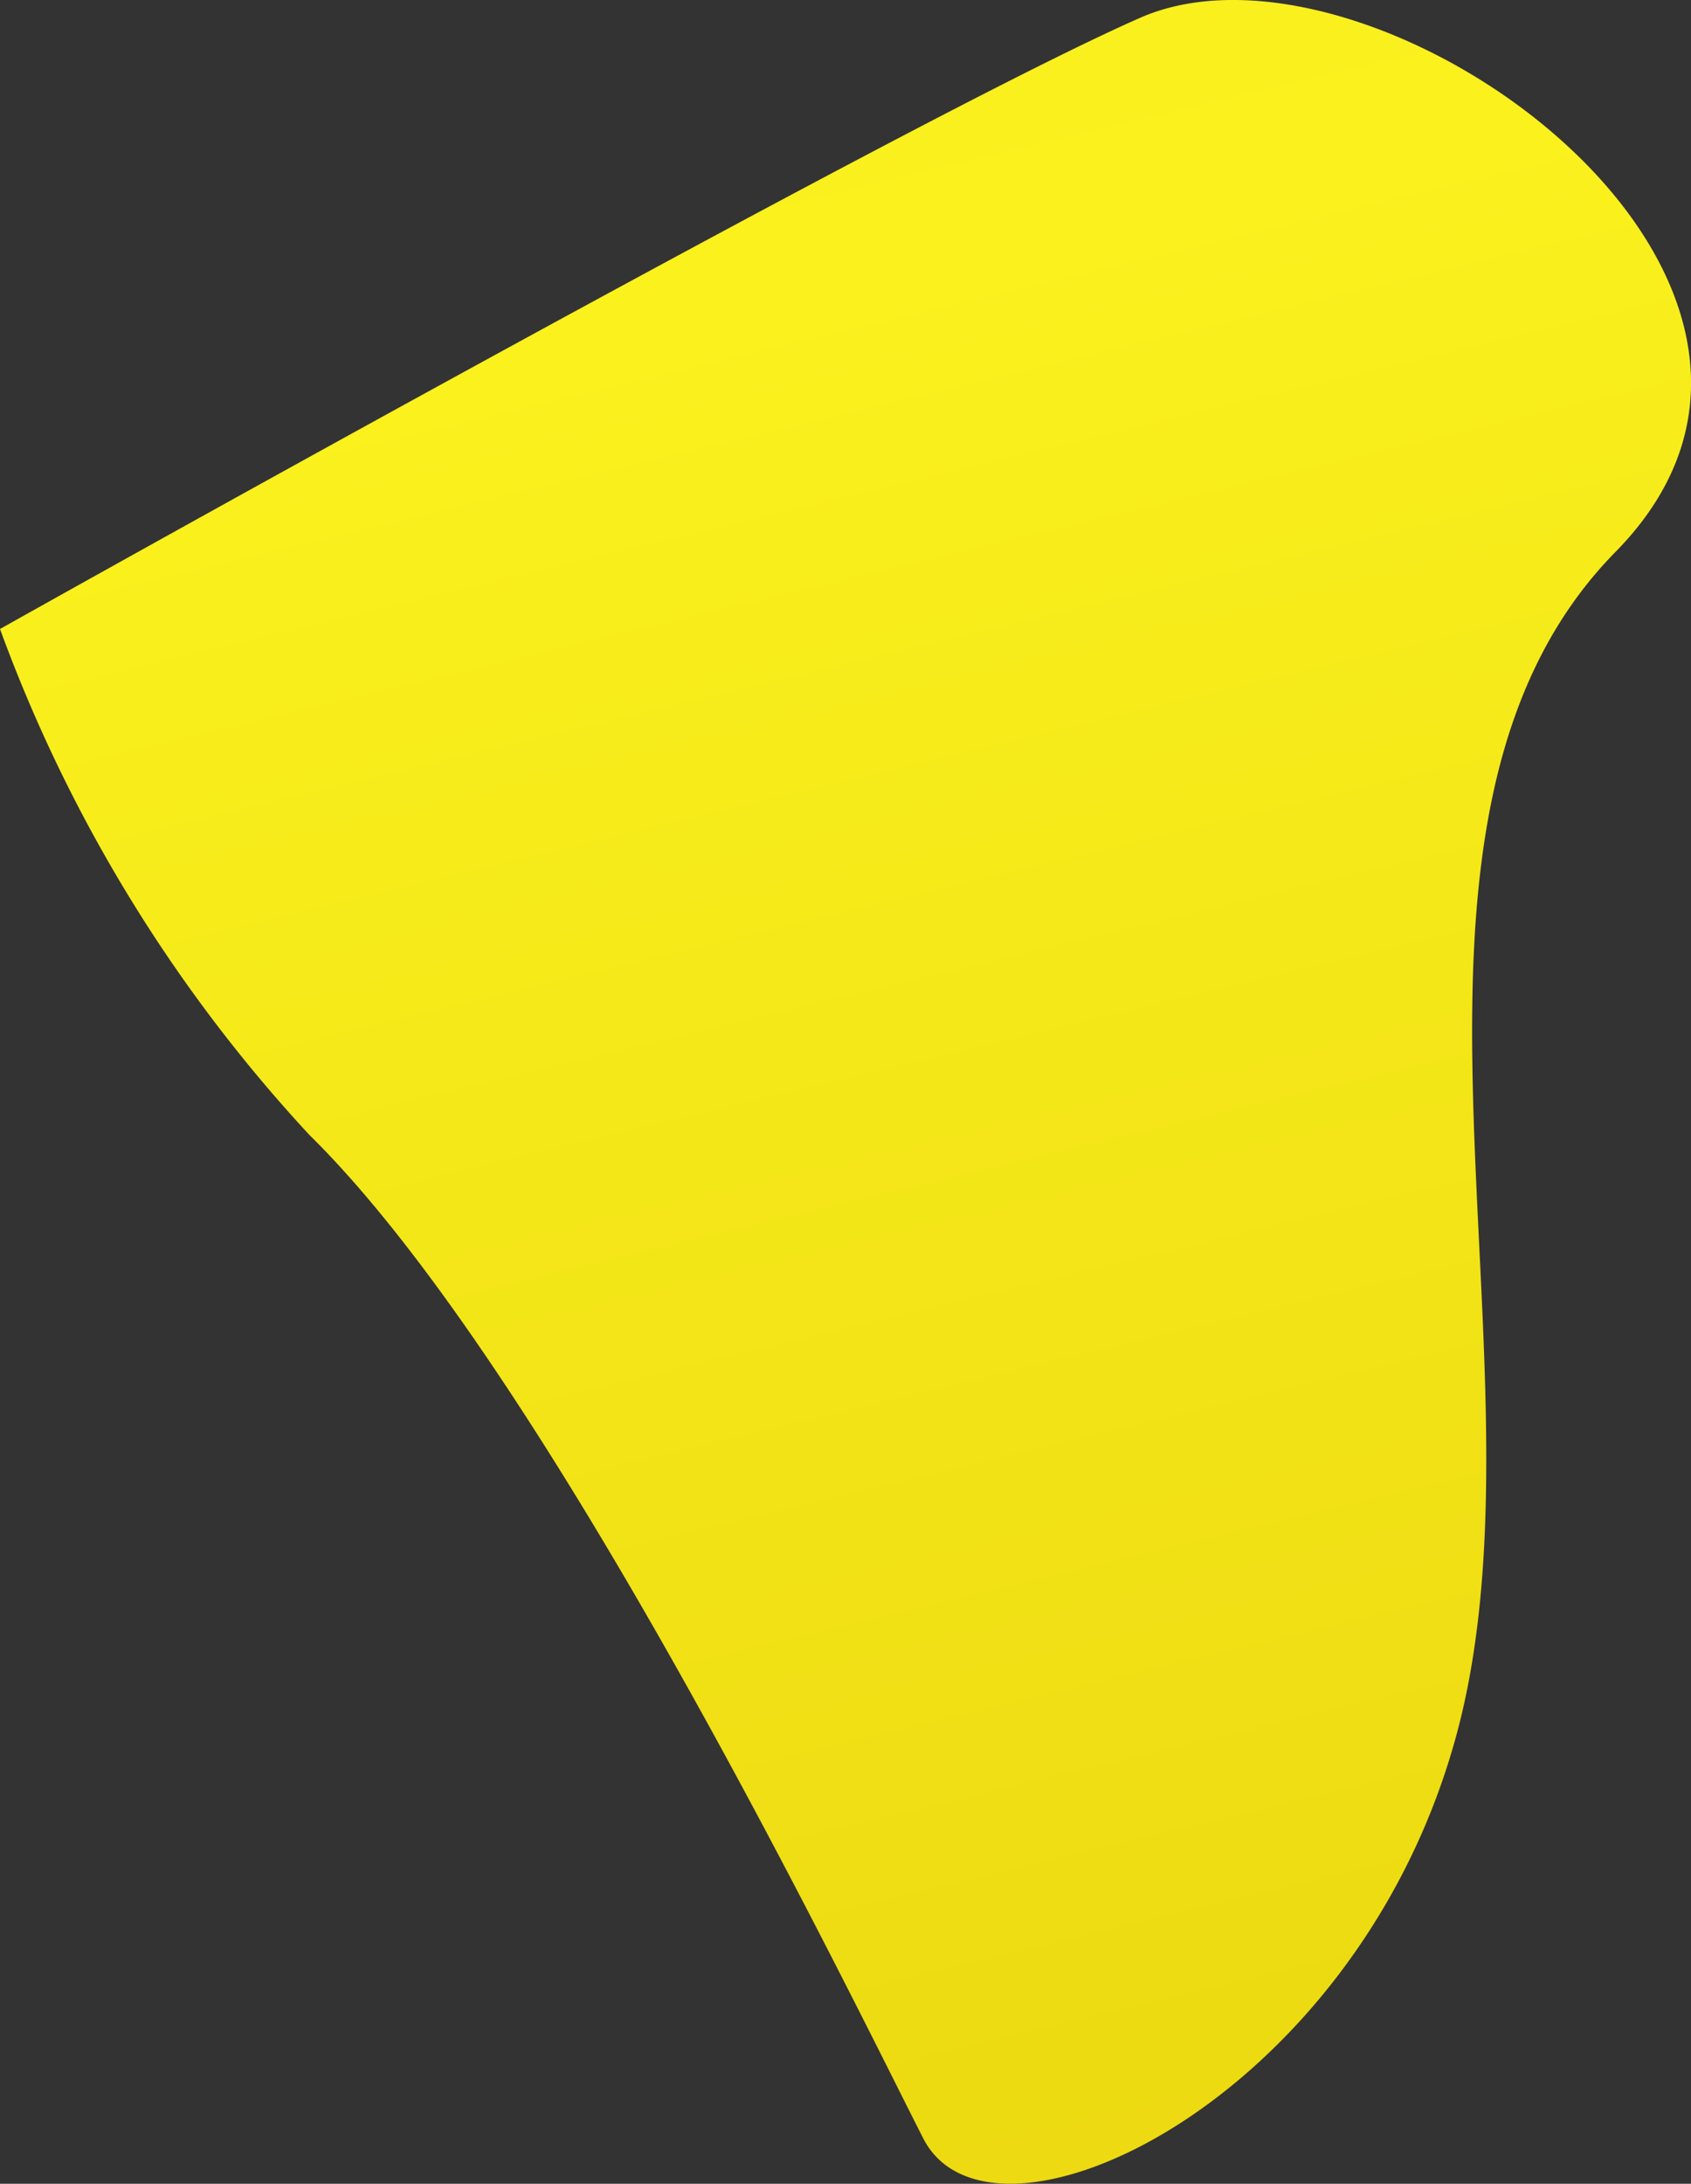
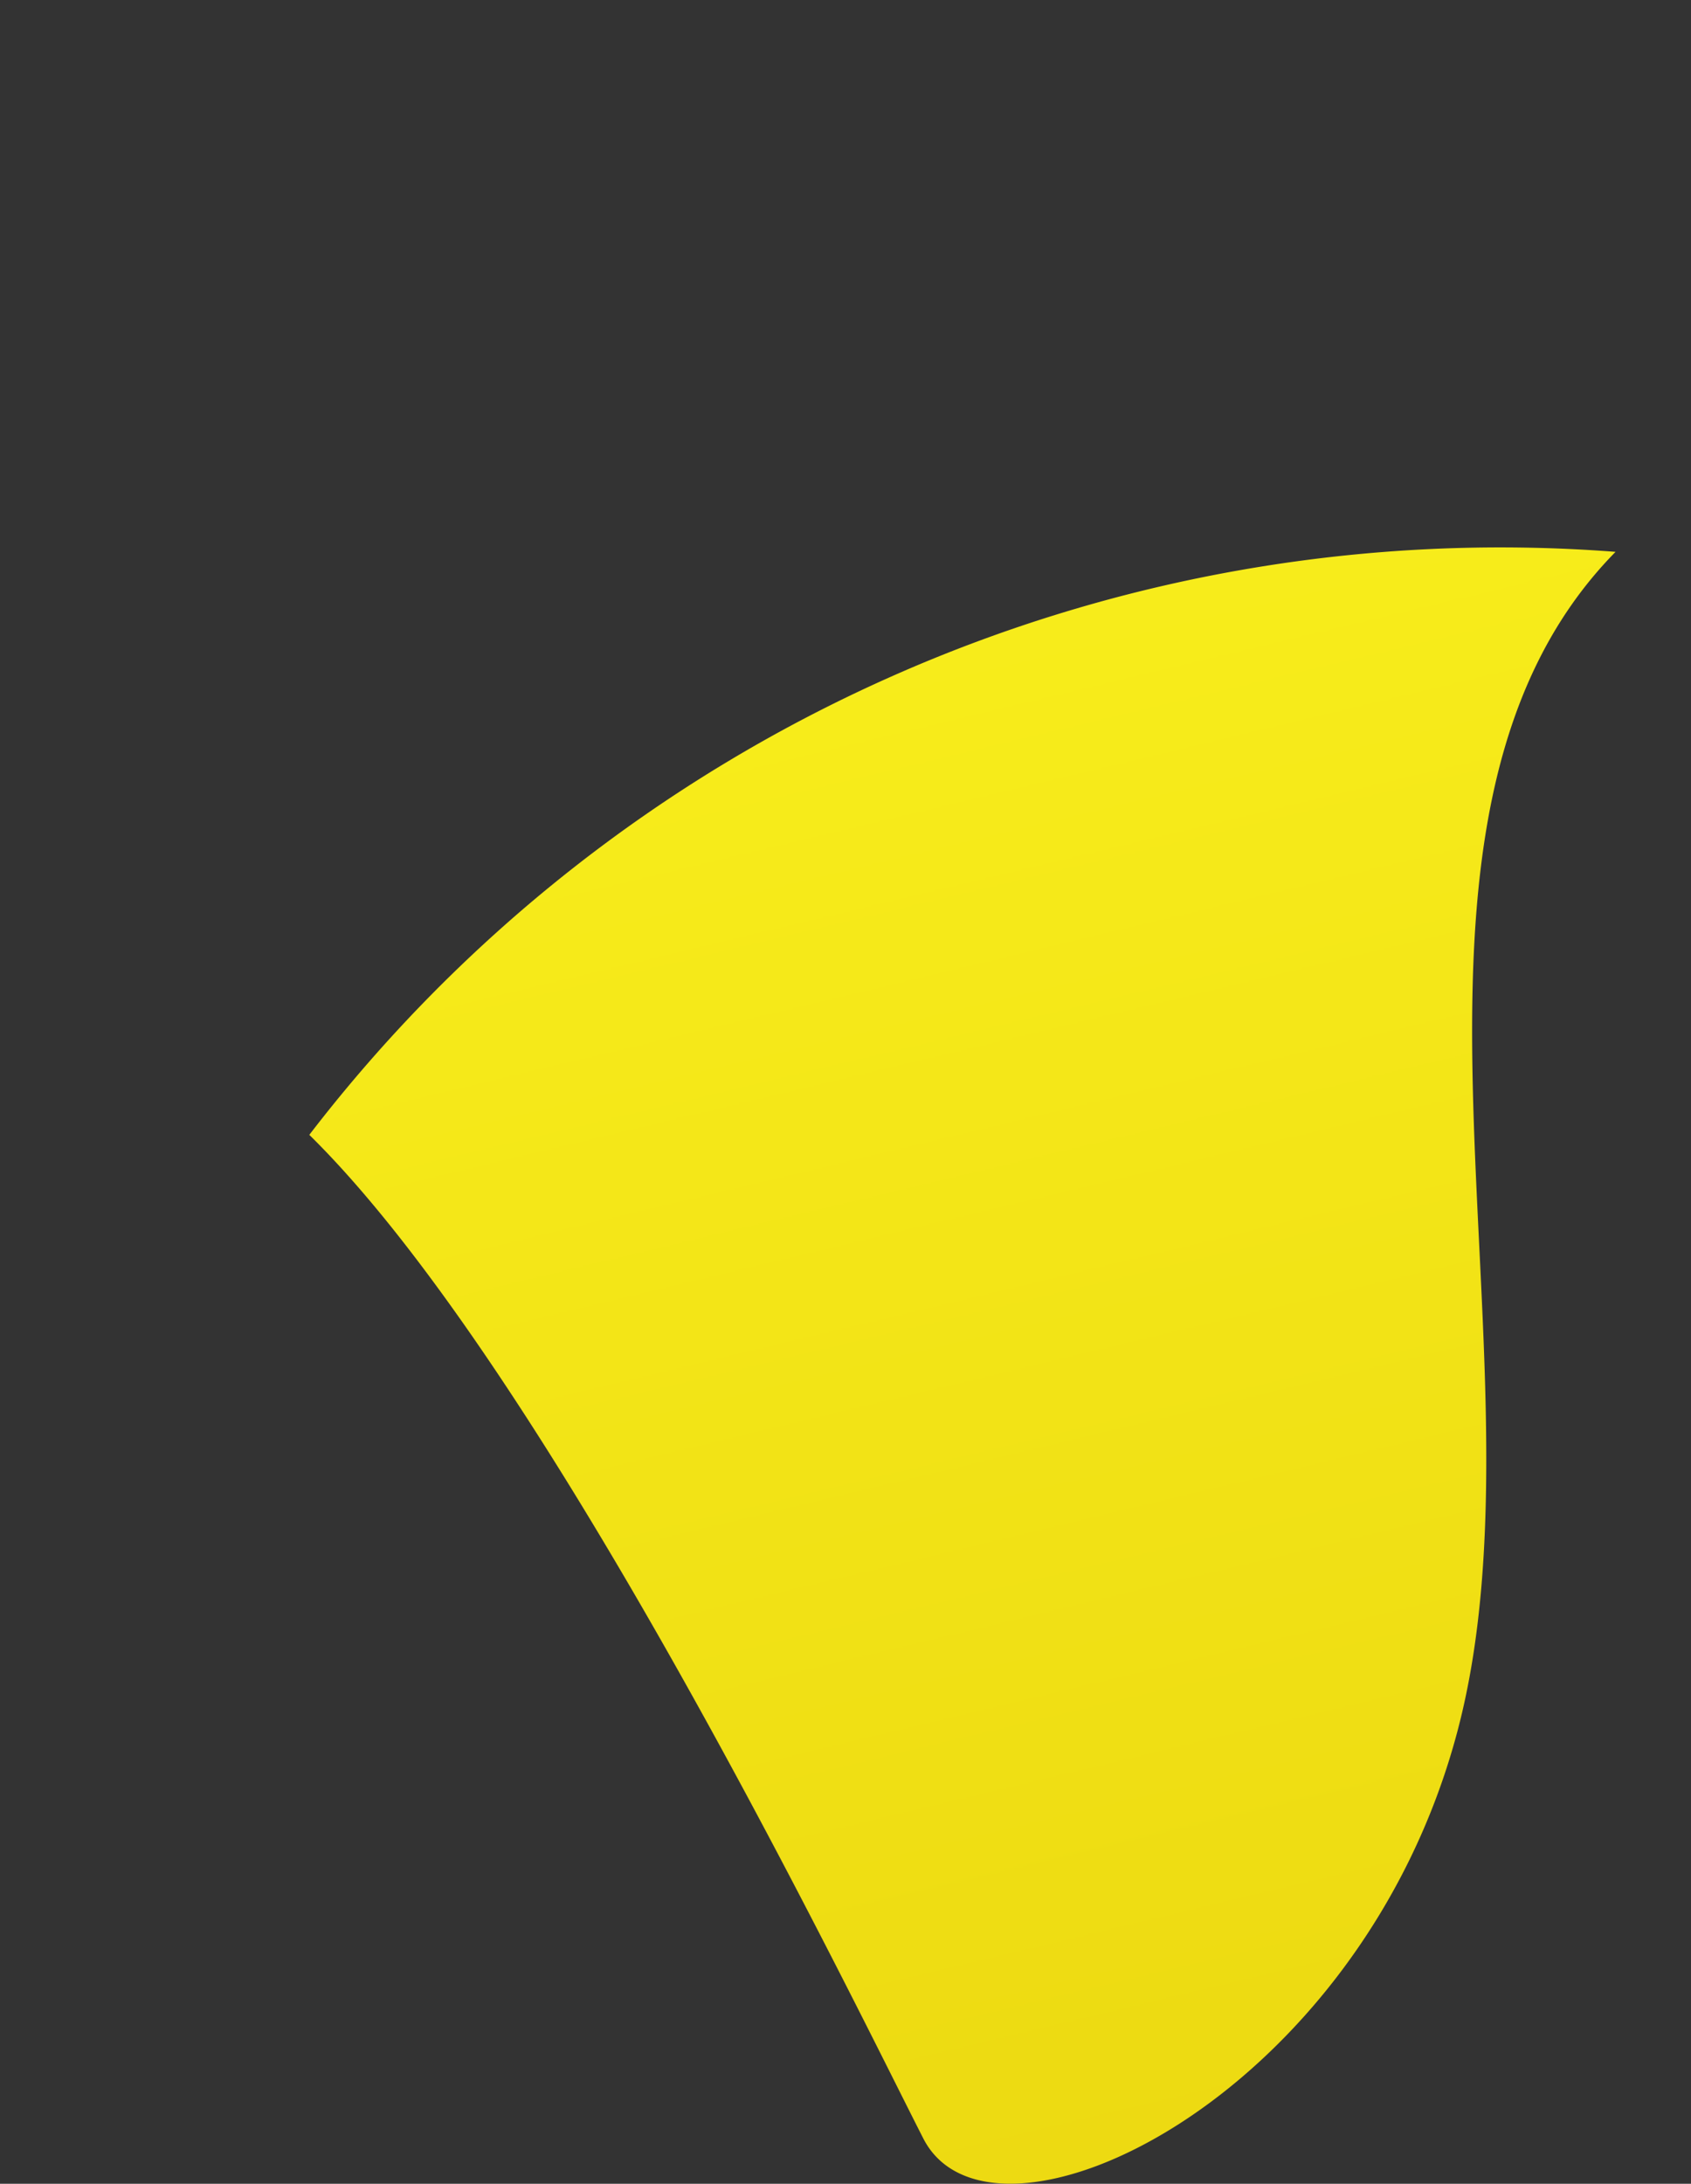
<svg xmlns="http://www.w3.org/2000/svg" viewBox="0 0 12.104 15.627">
  <rect x="0" y="0" width="12.104" height="15.627" fill="#333333" stroke="none" />
  <defs>
    <style>
      .cls-1 {
        fill: url(#名称未設定グラデーション_64);
      }
    </style>
    <linearGradient id="名称未設定グラデーション_64" data-name="名称未設定グラデーション 64" x1="2674.423" y1="2075" x2="2222.011" y2="2393.364" gradientTransform="matrix(0.368, -0.93, 0.93, 0.368, -2964.225, 1492.228)" gradientUnits="userSpaceOnUse">
      <stop offset="0" stop-color="#ceb219" />
      <stop offset="0.132" stop-color="#fae930" />
      <stop offset="0.269" stop-color="#c7af1c" />
      <stop offset="0.434" stop-color="#faf11d" />
      <stop offset="0.457" stop-color="#eddb12" />
      <stop offset="0.485" stop-color="#e3c808" />
      <stop offset="0.514" stop-color="#dcbd02" />
      <stop offset="0.545" stop-color="#dab900" />
      <stop offset="0.647" stop-color="#faf11d" />
      <stop offset="0.652" stop-color="#f6ec1d" />
      <stop offset="0.681" stop-color="#e1d11d" />
      <stop offset="0.712" stop-color="#d3be1c" />
      <stop offset="0.742" stop-color="#cab31c" />
      <stop offset="0.775" stop-color="#c7af1c" />
      <stop offset="0.879" stop-color="#fadf06" />
      <stop offset="0.886" stop-color="#f7db05" />
      <stop offset="0.922" stop-color="#e7c802" />
      <stop offset="0.96" stop-color="#ddbd01" />
      <stop offset="1" stop-color="#dab900" />
    </linearGradient>
  </defs>
  <g id="レイヤー_2" data-name="レイヤー 2">
    <g id="レイヤー_1-2" data-name="レイヤー 1">
-       <path class="cls-1" d="M2.214,8.121C3.931,9.808,6.119,14.345,6.609,15.303s3.126-.268,3.825-2.921-.779-6.491,1.13-8.433S9.84-.609,8.162.127,0,4.501,0,4.501A10.747,10.747,0,0,0,2.214,8.121Z" />
+       <path class="cls-1" d="M2.214,8.121C3.931,9.808,6.119,14.345,6.609,15.303s3.126-.268,3.825-2.921-.779-6.491,1.13-8.433A10.747,10.747,0,0,0,2.214,8.121Z" />
    </g>
  </g>
</svg>